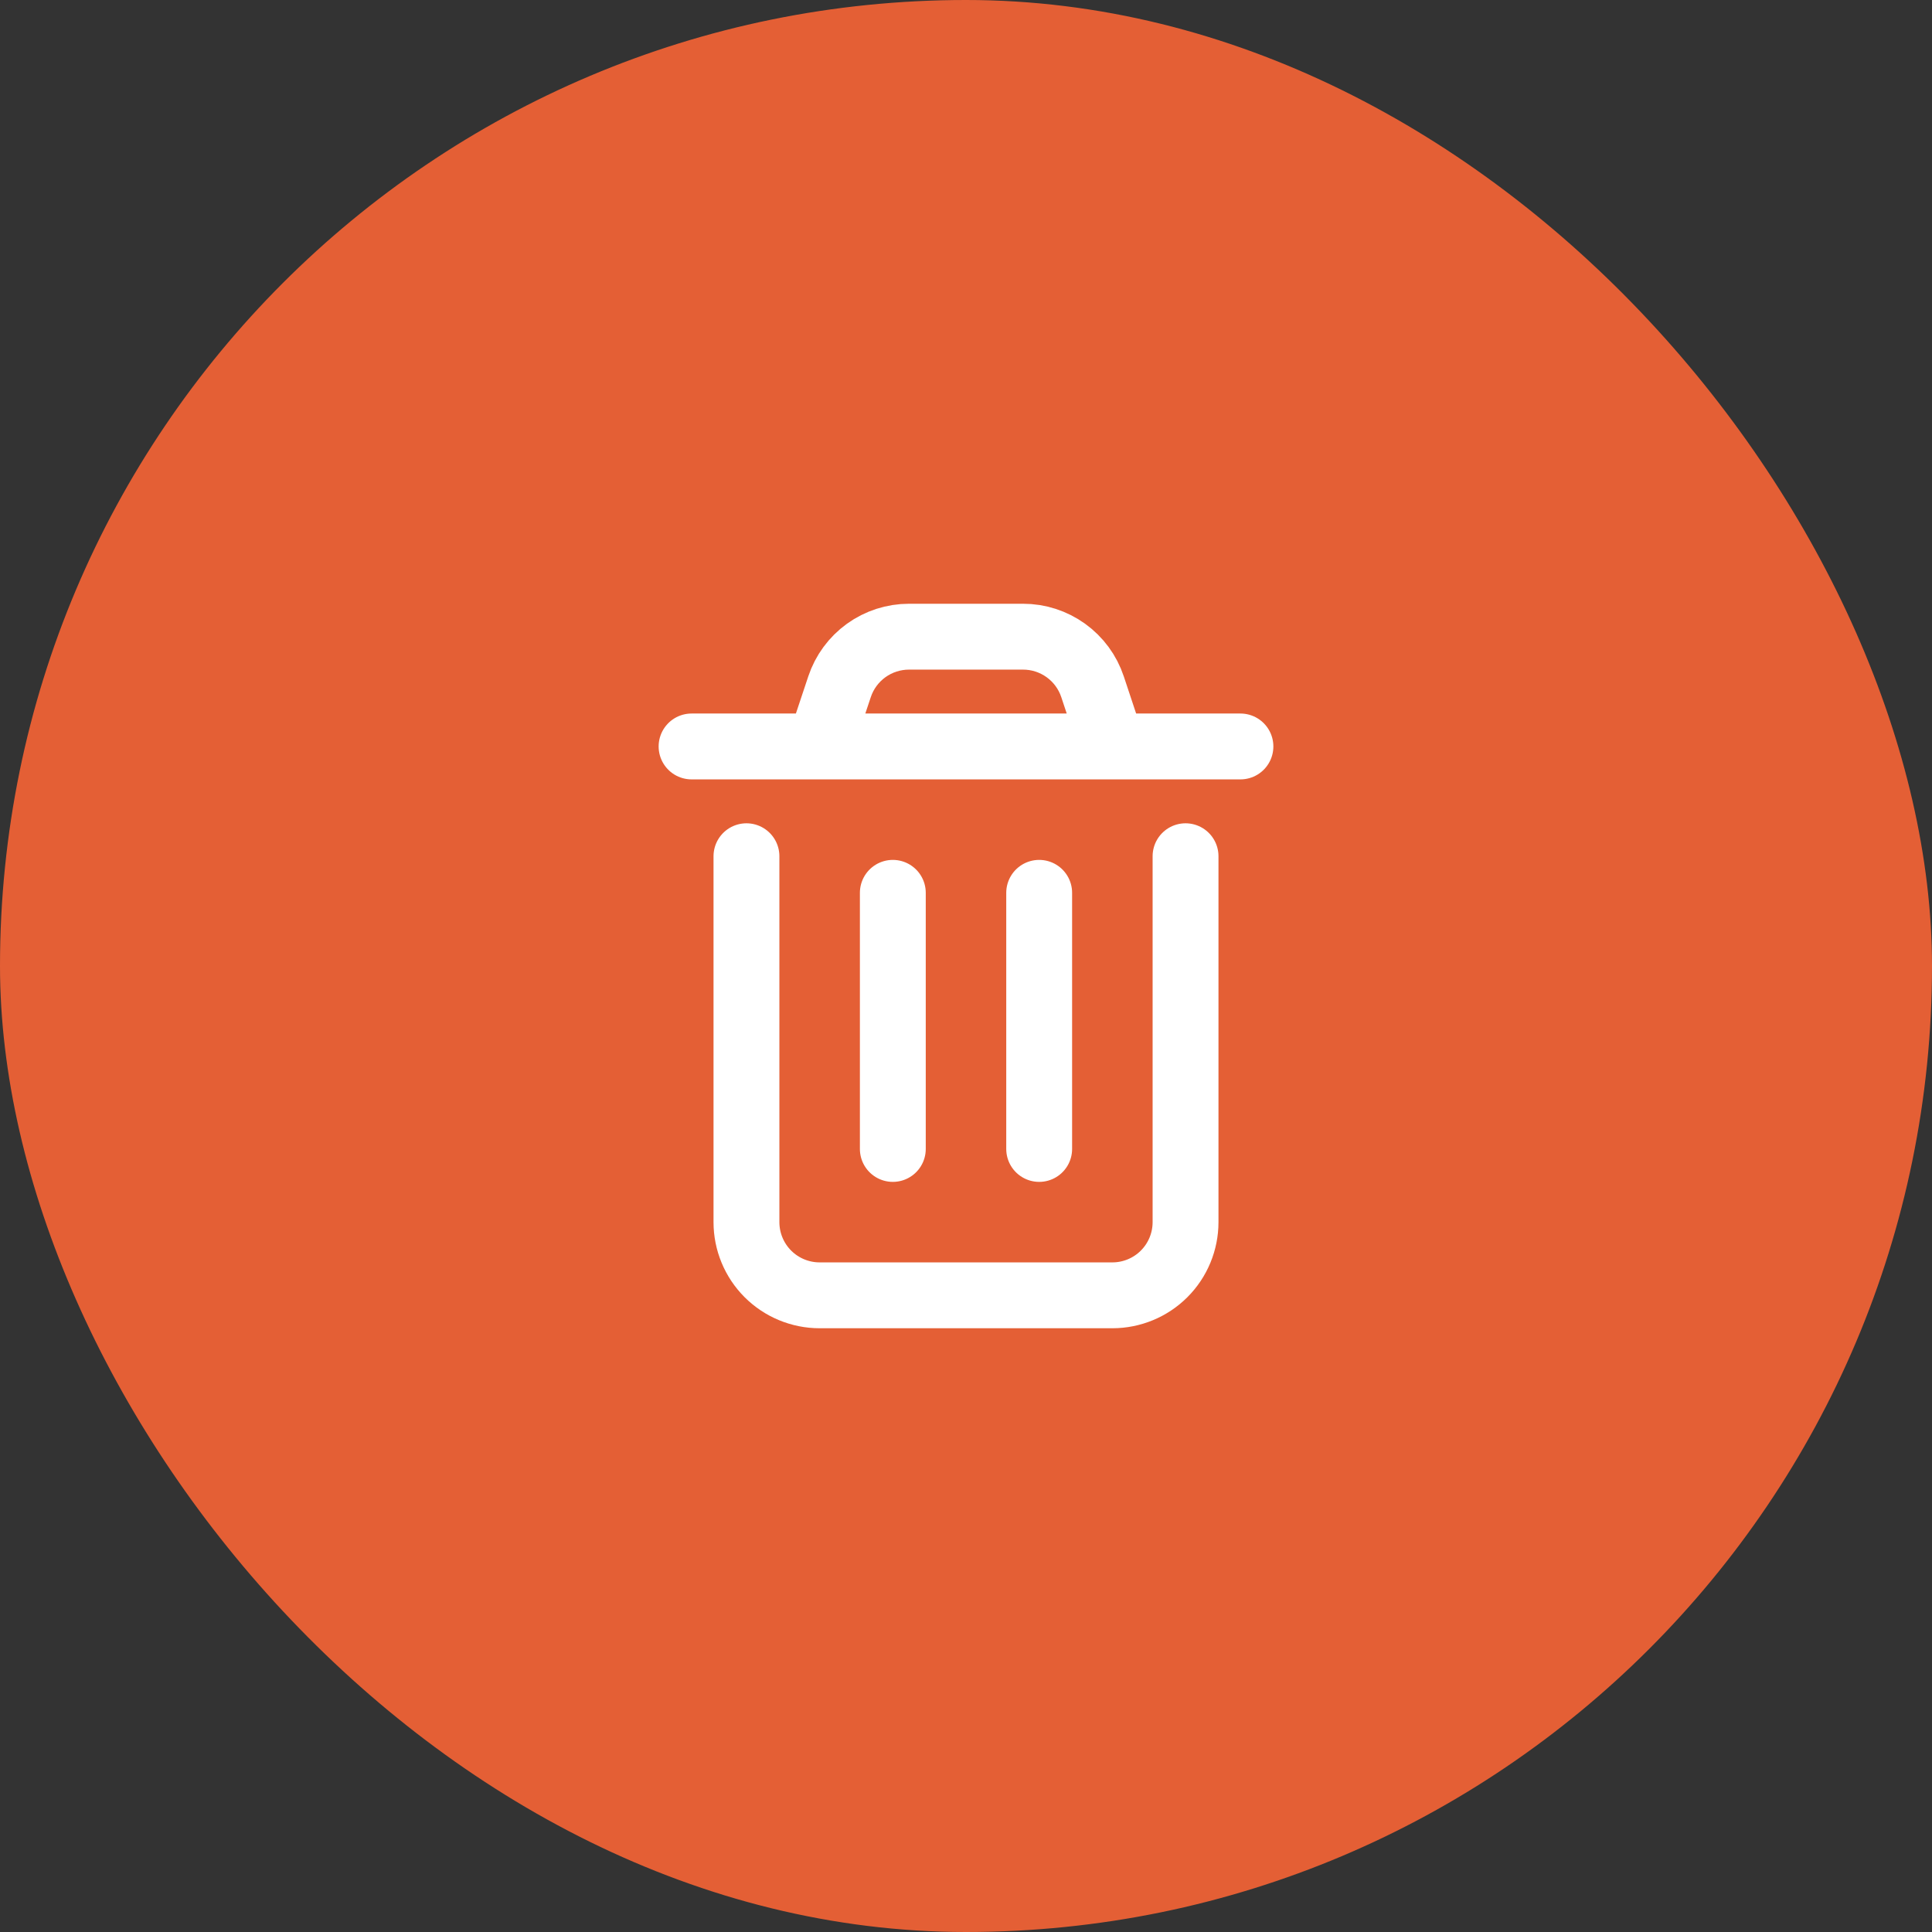
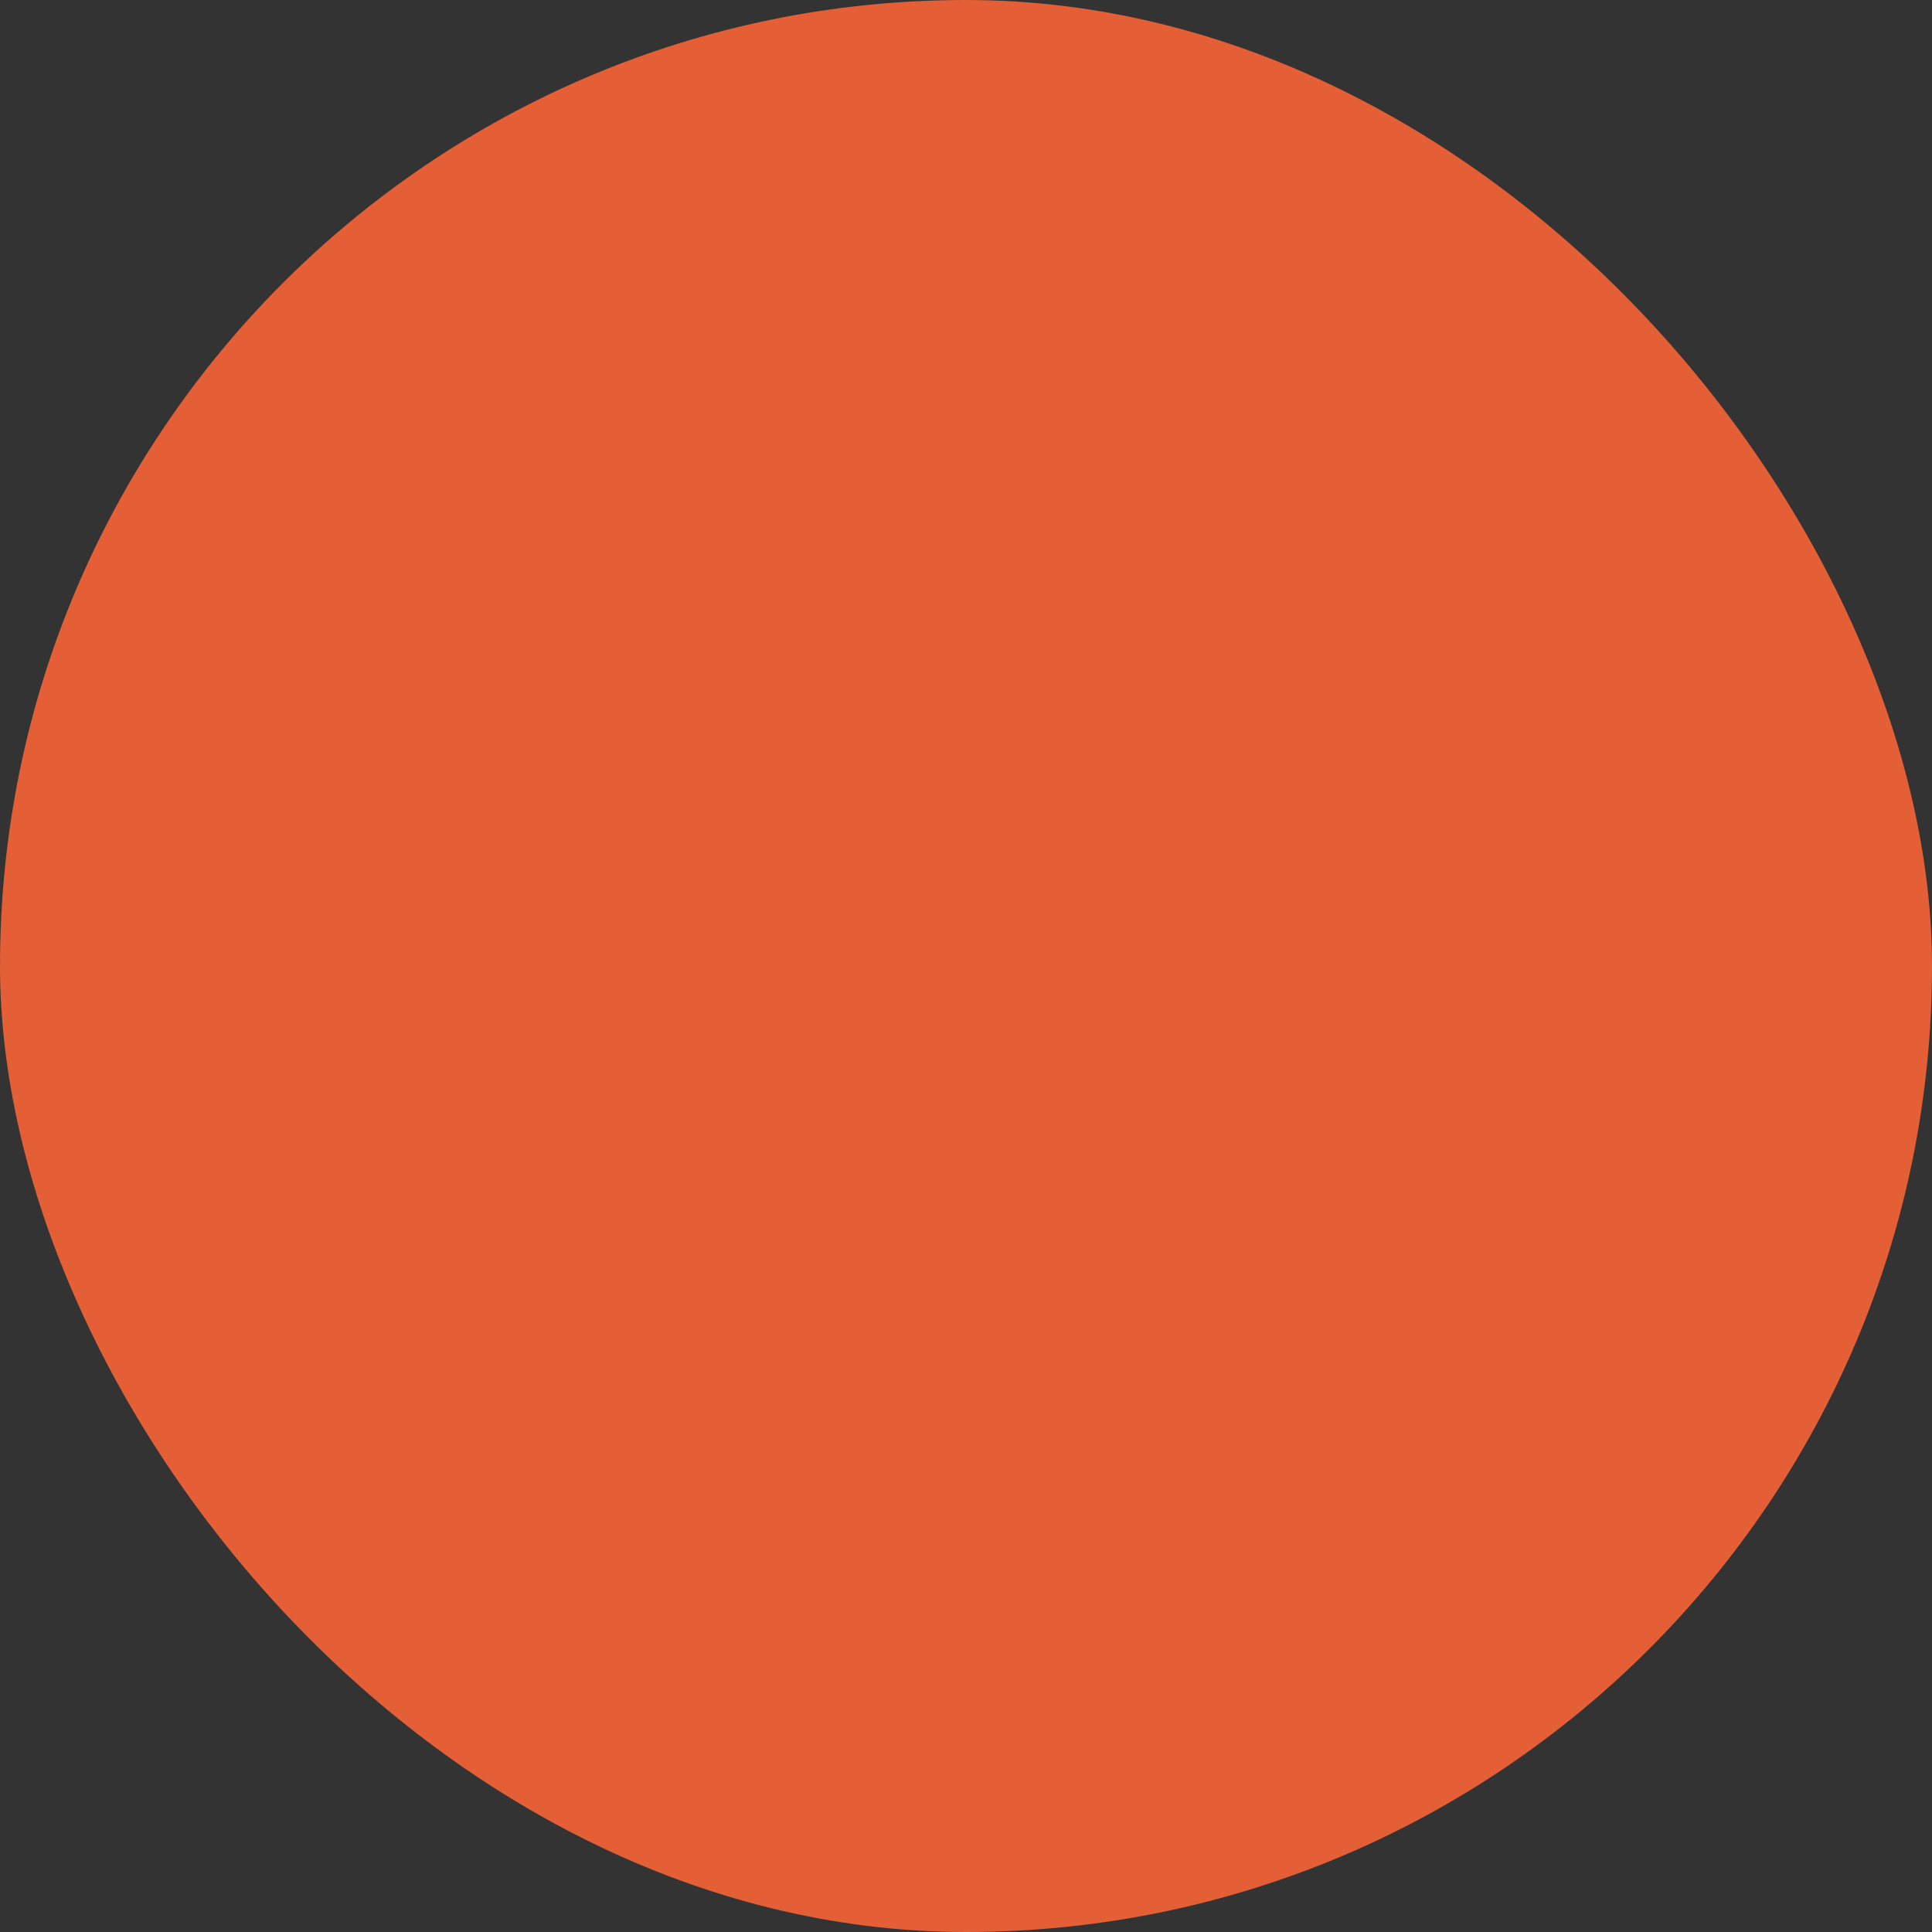
<svg xmlns="http://www.w3.org/2000/svg" width="88" height="88" viewBox="0 0 88 88" fill="none">
  <rect x="0" y="0" width="88" height="88" fill="#333333" stroke="none" />
  <rect width="88" height="88" rx="44" fill="#E45F35" />
  <g clip-path="url(#clip0_4_3716)">
-     <path d="M34 39V55.667C34 56.551 34.351 57.399 34.976 58.024C35.601 58.649 36.449 59 37.333 59H50.667C51.551 59 52.399 58.649 53.024 58.024C53.649 57.399 54 56.551 54 55.667V39M47.333 40.667V52.333M40.667 40.667V52.333M31.5 34H56.5M37.333 34L38.24 31.28C38.461 30.616 38.886 30.038 39.453 29.629C40.021 29.22 40.703 29 41.403 29H46.597C47.297 28.999 47.98 29.219 48.548 29.628C49.117 30.038 49.542 30.615 49.763 31.28L50.667 34" stroke="white" stroke-width="3" stroke-linecap="round" stroke-linejoin="round" />
-   </g>
+     </g>
  <defs>
    <clipPath id="clip0_4_3716">
      <rect width="40" height="40" fill="white" transform="translate(24 24)" />
    </clipPath>
  </defs>
</svg>